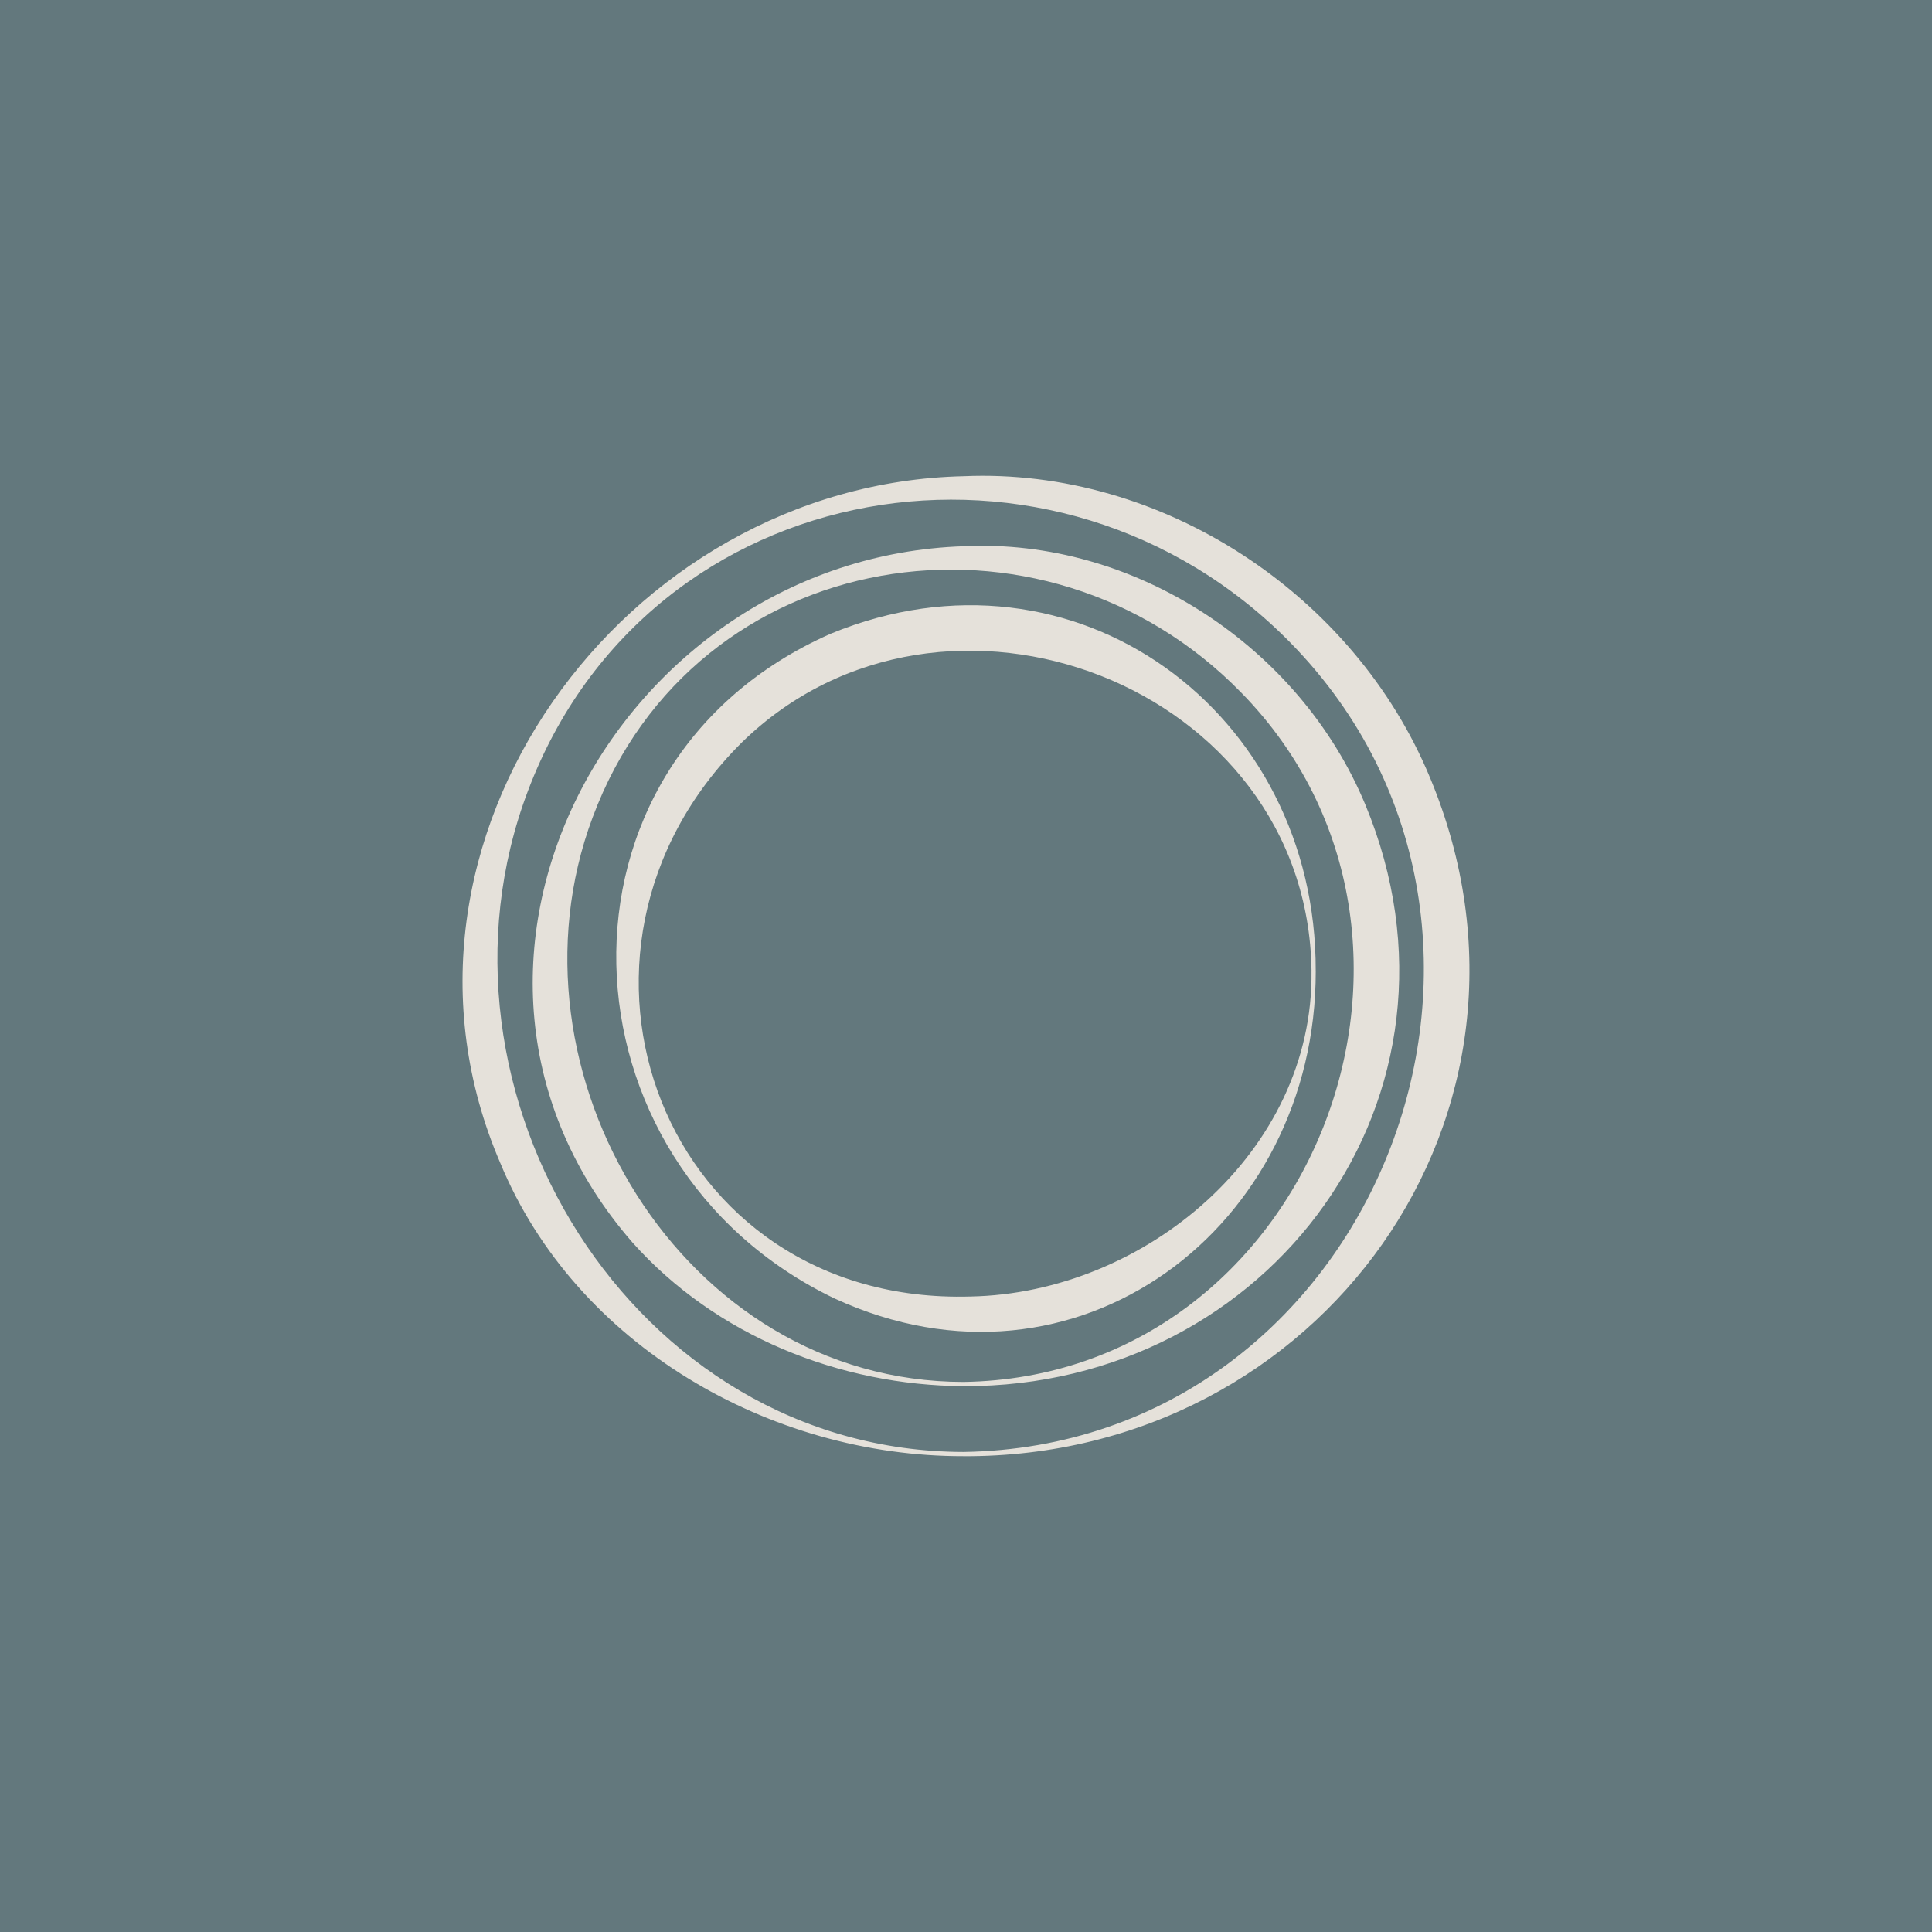
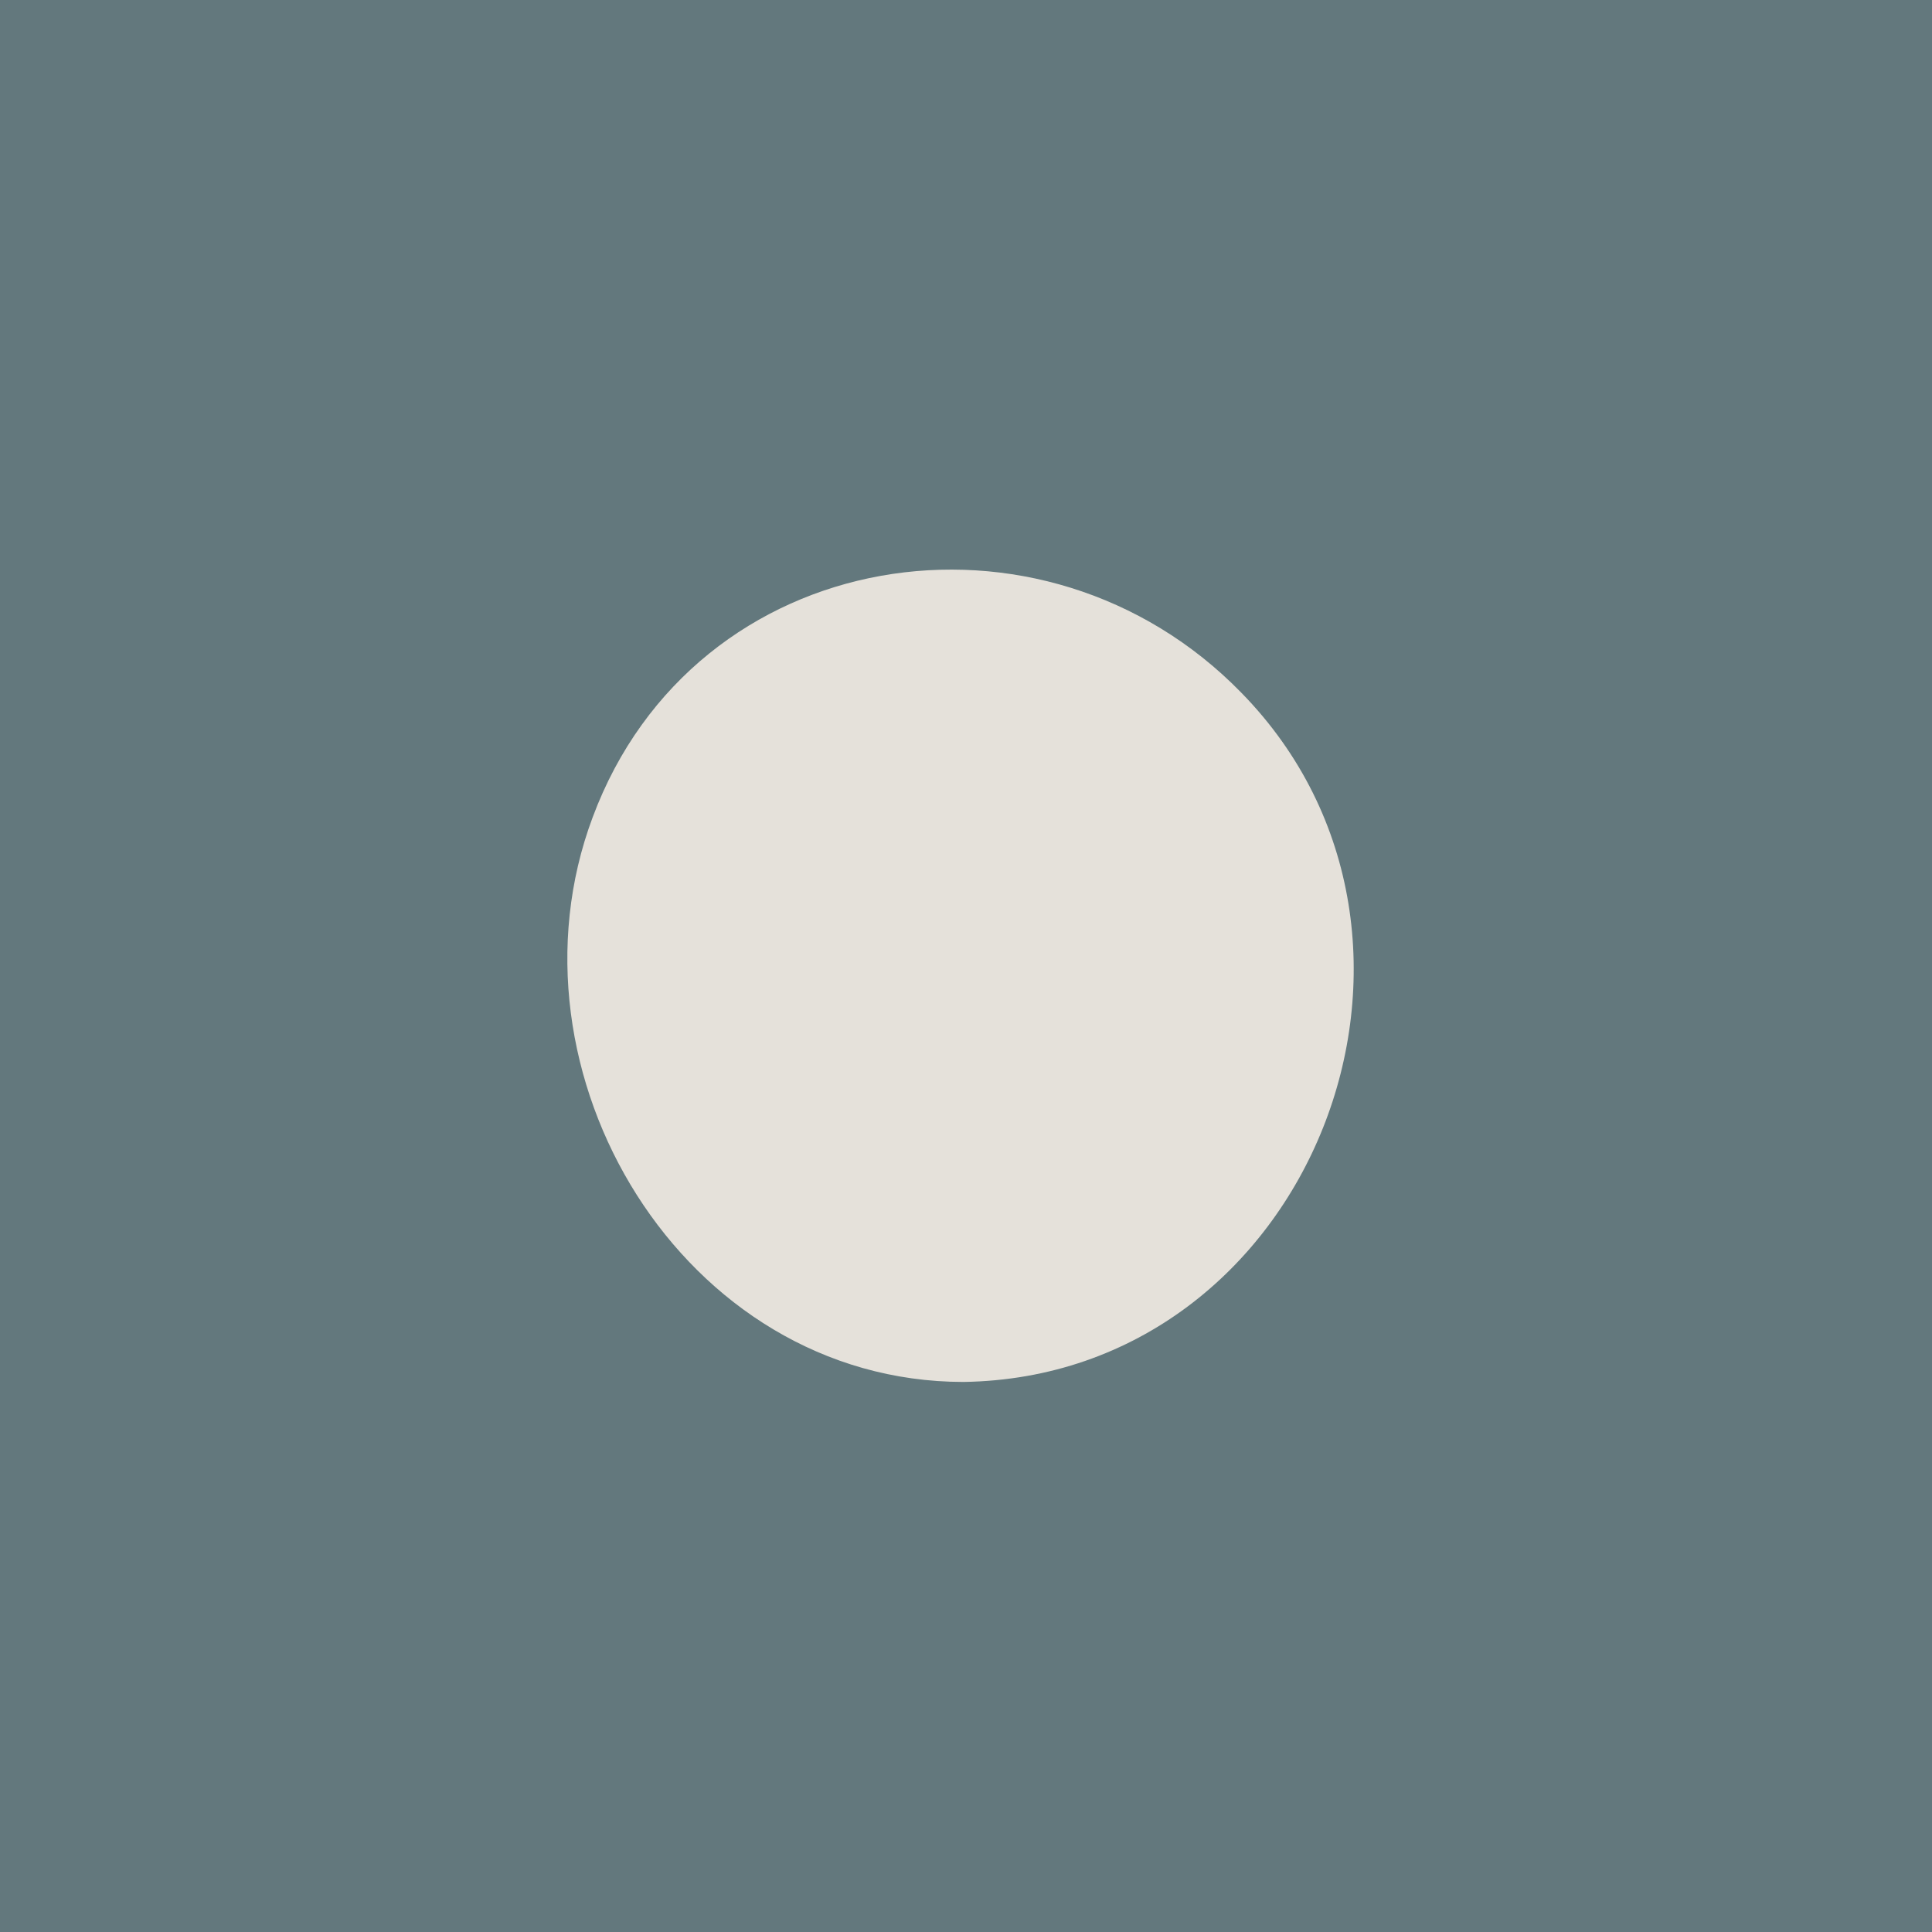
<svg xmlns="http://www.w3.org/2000/svg" data-bbox="0 0 720 720" viewBox="0 0 720 720" data-type="color">
  <g>
    <path fill="#63787d" d="M720 0v720H0V0h720z" data-color="1" />
-     <path d="M359.08 542.68c-72.03.14-144.56-41.29-172.67-109.33-51.48-119.58 45.92-253.07 172.67-255.88 74.01-3.23 145.59 44.03 173.85 112.35 52.13 125.17-41.13 253.4-173.85 252.87Zm0-1.57c152.97-2.37 228.02-192.94 122.06-301.35-87.05-89.06-239.16-64.51-284.35 54.86-42.61 112.14 38.94 246.28 162.29 246.49Z" fill="#e5e1da" data-color="2" />
-     <path d="M359.05 516.58c-46.08-.27-92.28-18.7-123.34-53.53-89.16-102.36-6.09-255.14 123.34-259.48 63.68-3.14 125.34 37.5 149.74 96.23 44.93 108.23-35.4 217.22-149.74 216.78Zm0-1.57c129.63-1.92 193.24-165.19 103.61-256.8-73.92-75.93-203.75-55.85-241.8 46.39-35.53 94.9 33.43 210.35 138.18 210.41Z" fill="#e5e1da" data-color="2" />
+     <path d="M359.05 516.58Zm0-1.57c129.63-1.92 193.24-165.19 103.61-256.8-73.92-75.93-203.75-55.85-241.8 46.39-35.53 94.9 33.43 210.35 138.18 210.41Z" fill="#e5e1da" data-color="2" />
    <path d="M490.34 361.83c.16 95.58-89.2 163.57-179.24 122.12-104.9-50.25-111.71-199.23-1.48-247.8 91.13-37.52 181.05 29.28 180.71 125.68Zm-1.57 0c-1.37-106.5-137.28-158.38-212.27-85.18-79.08 78.42-29.15 209.87 85.18 206.53 64.74-1.24 127.98-53.8 127.08-121.35Z" fill="#e5e1da" data-color="2" />
  </g>
</svg>